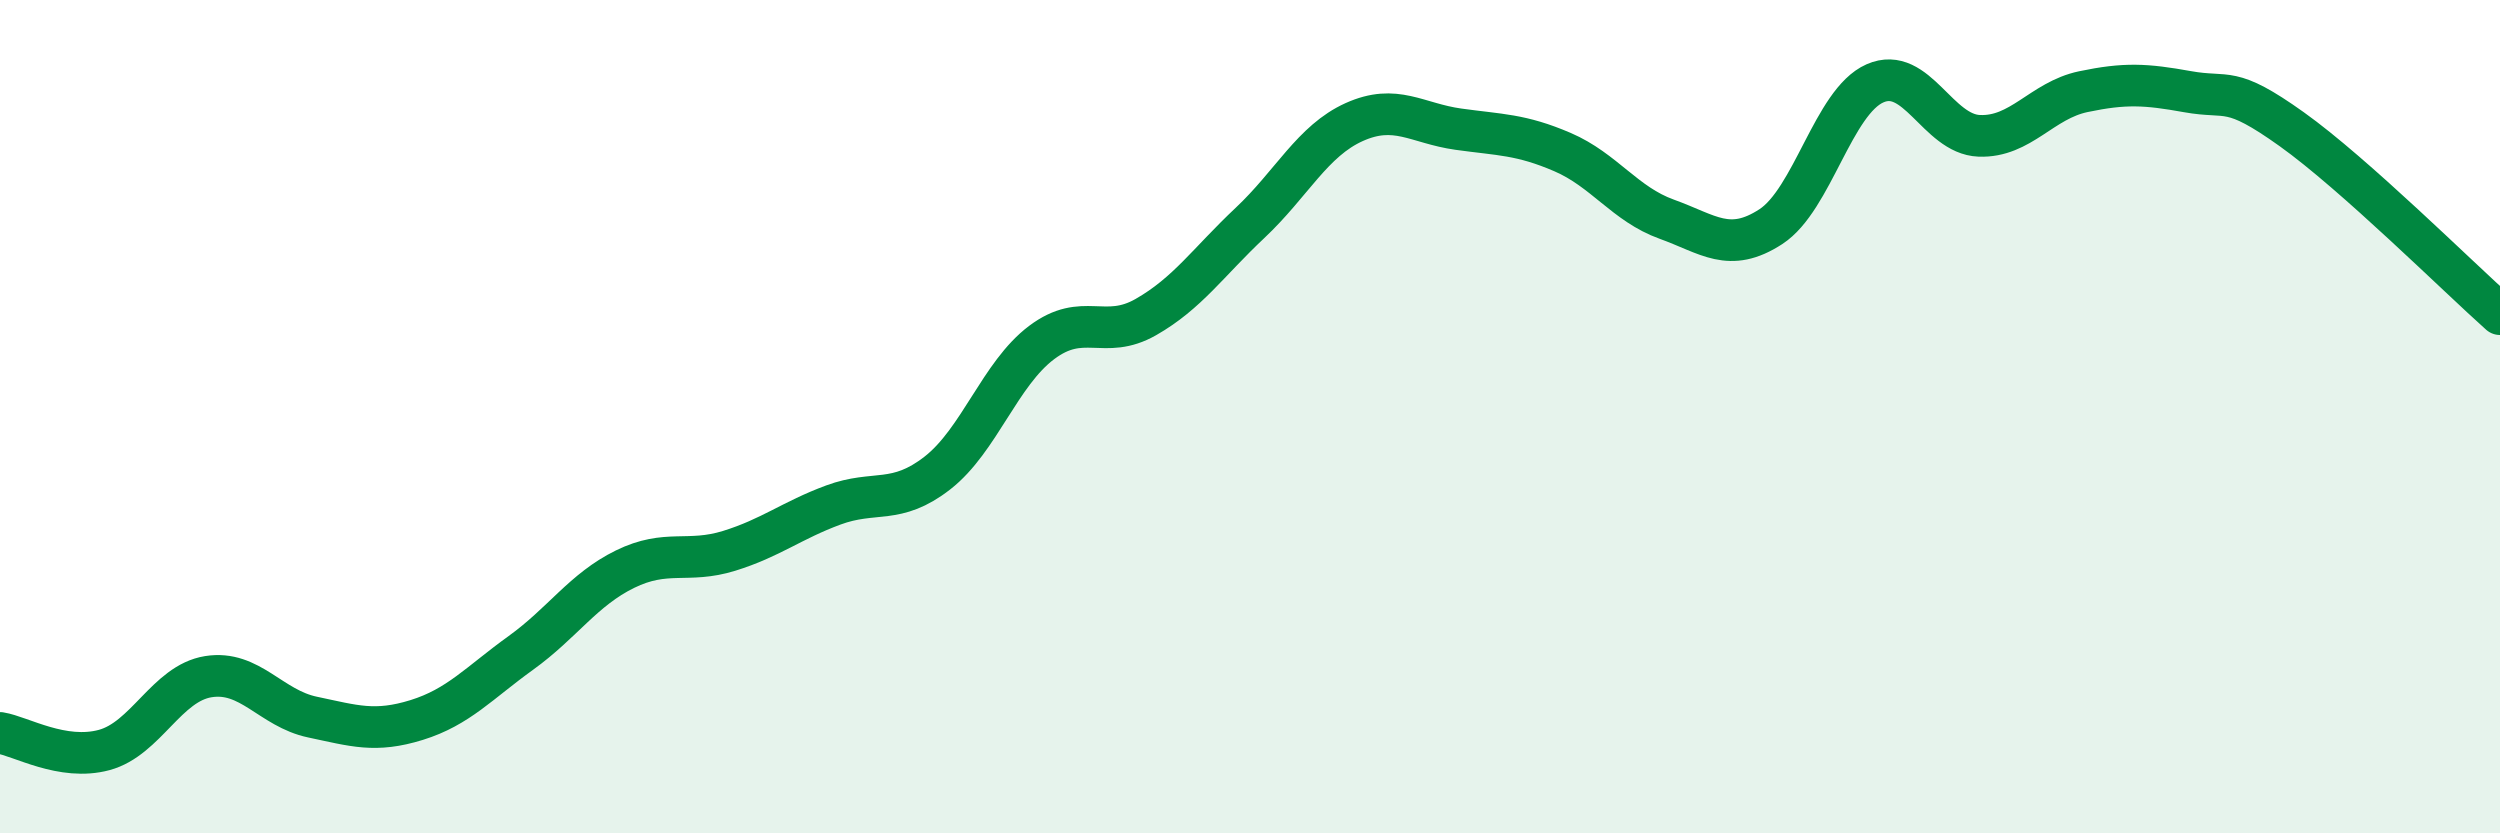
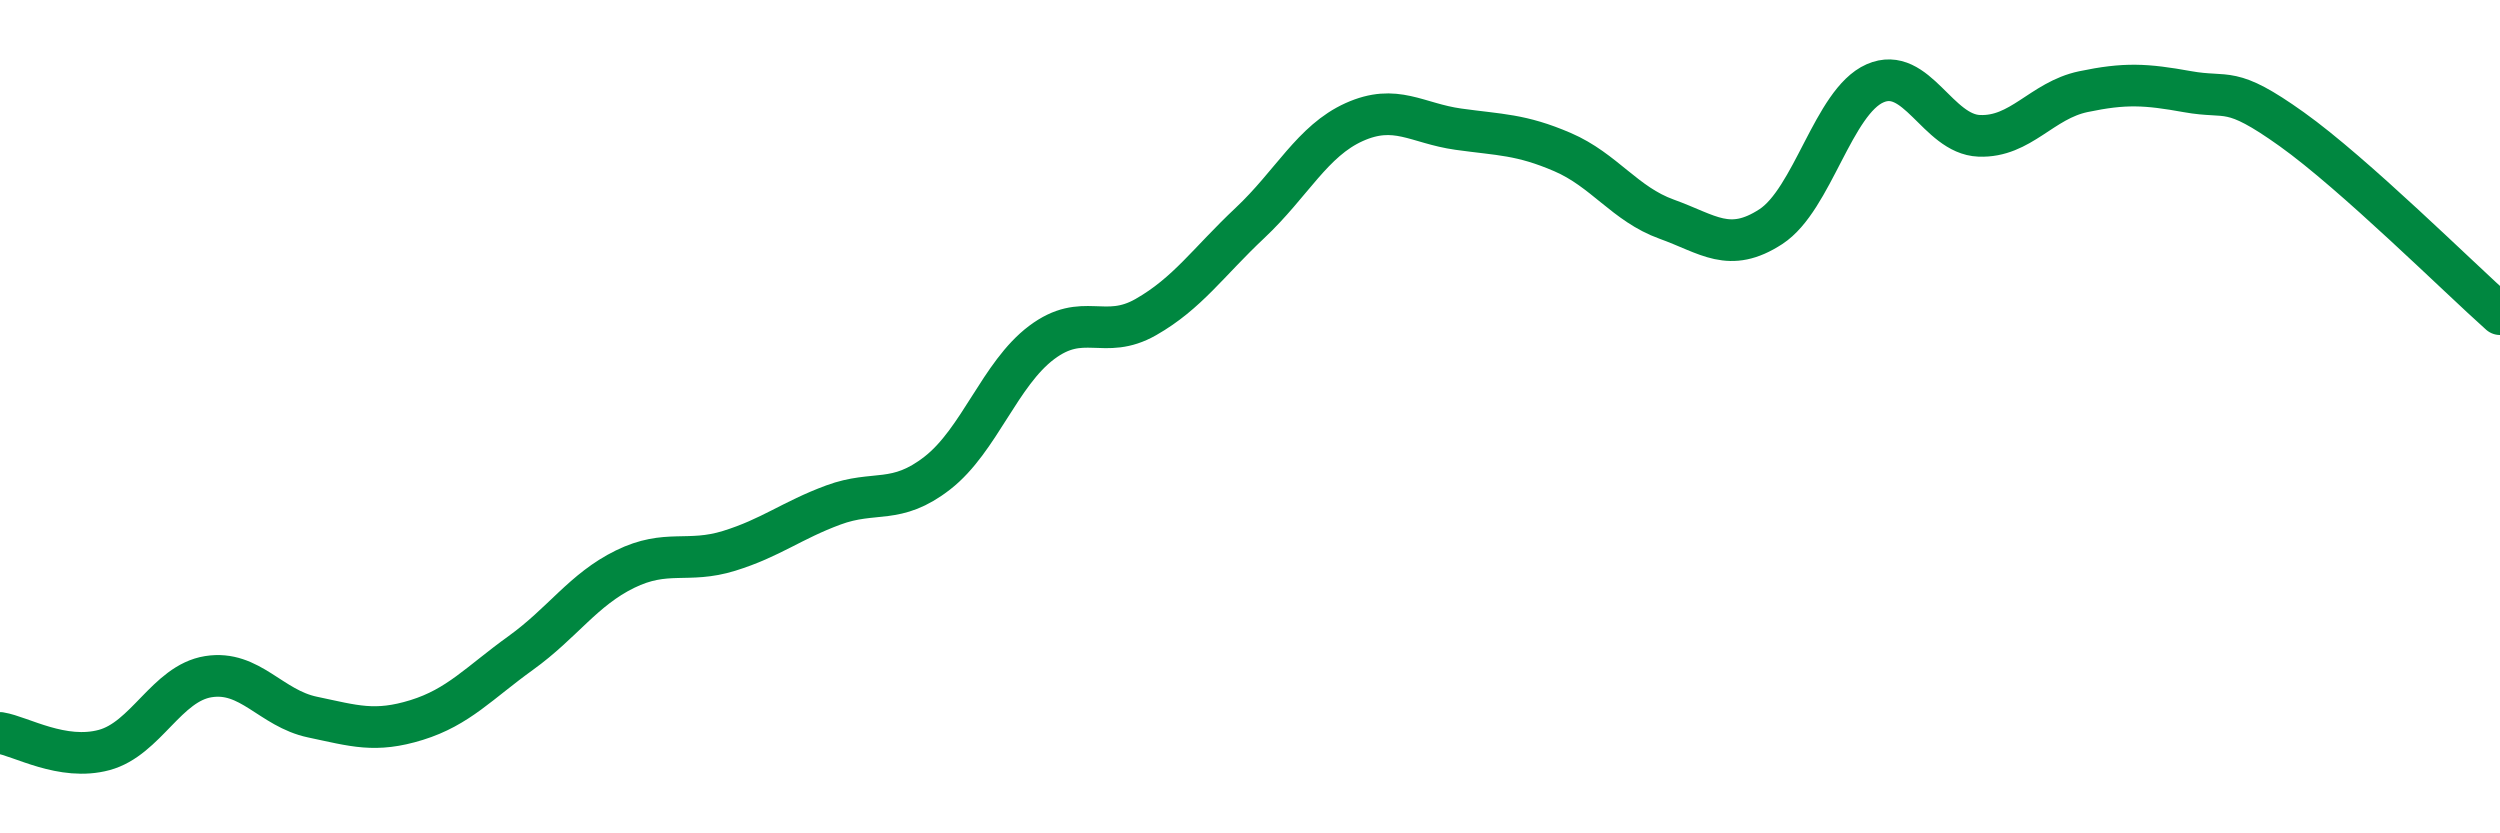
<svg xmlns="http://www.w3.org/2000/svg" width="60" height="20" viewBox="0 0 60 20">
-   <path d="M 0,17.59 C 0.5,17.67 1.5,18.27 2.5,18 C 3.5,17.73 4,16.4 5,16.24 C 6,16.08 6.5,17 7.5,17.21 C 8.5,17.42 9,17.59 10,17.28 C 11,16.97 11.5,16.39 12.5,15.67 C 13.5,14.95 14,14.15 15,13.66 C 16,13.17 16.5,13.53 17.5,13.22 C 18.5,12.91 19,12.49 20,12.12 C 21,11.75 21.5,12.13 22.5,11.35 C 23.5,10.57 24,8.97 25,8.22 C 26,7.47 26.5,8.18 27.5,7.61 C 28.5,7.04 29,6.29 30,5.35 C 31,4.41 31.5,3.38 32.5,2.93 C 33.5,2.48 34,2.96 35,3.1 C 36,3.24 36.5,3.22 37.5,3.65 C 38.5,4.08 39,4.9 40,5.26 C 41,5.62 41.5,6.09 42.5,5.44 C 43.5,4.79 44,2.44 45,2 C 46,1.56 46.5,3.22 47.5,3.26 C 48.5,3.3 49,2.41 50,2.2 C 51,1.99 51.5,2.02 52.5,2.2 C 53.5,2.38 53.5,2.03 55,3.1 C 56.5,4.17 59,6.65 60,7.54L60 20L0 20Z" fill="#008740" opacity="0.1" stroke-linecap="round" stroke-linejoin="round" />
  <path d="M 0,17.59 C 0.5,17.67 1.5,18.27 2.5,18 C 3.5,17.73 4,16.4 5,16.24 C 6,16.08 6.5,17 7.5,17.21 C 8.5,17.42 9,17.59 10,17.28 C 11,16.97 11.5,16.39 12.5,15.67 C 13.5,14.95 14,14.15 15,13.66 C 16,13.17 16.5,13.53 17.5,13.22 C 18.5,12.91 19,12.49 20,12.12 C 21,11.75 21.5,12.13 22.5,11.35 C 23.5,10.57 24,8.97 25,8.22 C 26,7.47 26.5,8.18 27.5,7.61 C 28.5,7.04 29,6.29 30,5.35 C 31,4.41 31.5,3.38 32.5,2.93 C 33.5,2.48 34,2.96 35,3.1 C 36,3.24 36.5,3.22 37.5,3.65 C 38.5,4.08 39,4.9 40,5.26 C 41,5.62 41.5,6.09 42.5,5.44 C 43.5,4.79 44,2.44 45,2 C 46,1.56 46.5,3.22 47.5,3.26 C 48.5,3.3 49,2.41 50,2.2 C 51,1.99 51.5,2.02 52.5,2.2 C 53.5,2.38 53.5,2.03 55,3.1 C 56.5,4.17 59,6.65 60,7.54" stroke="#008740" stroke-width="1" fill="none" stroke-linecap="round" stroke-linejoin="round" />
</svg>